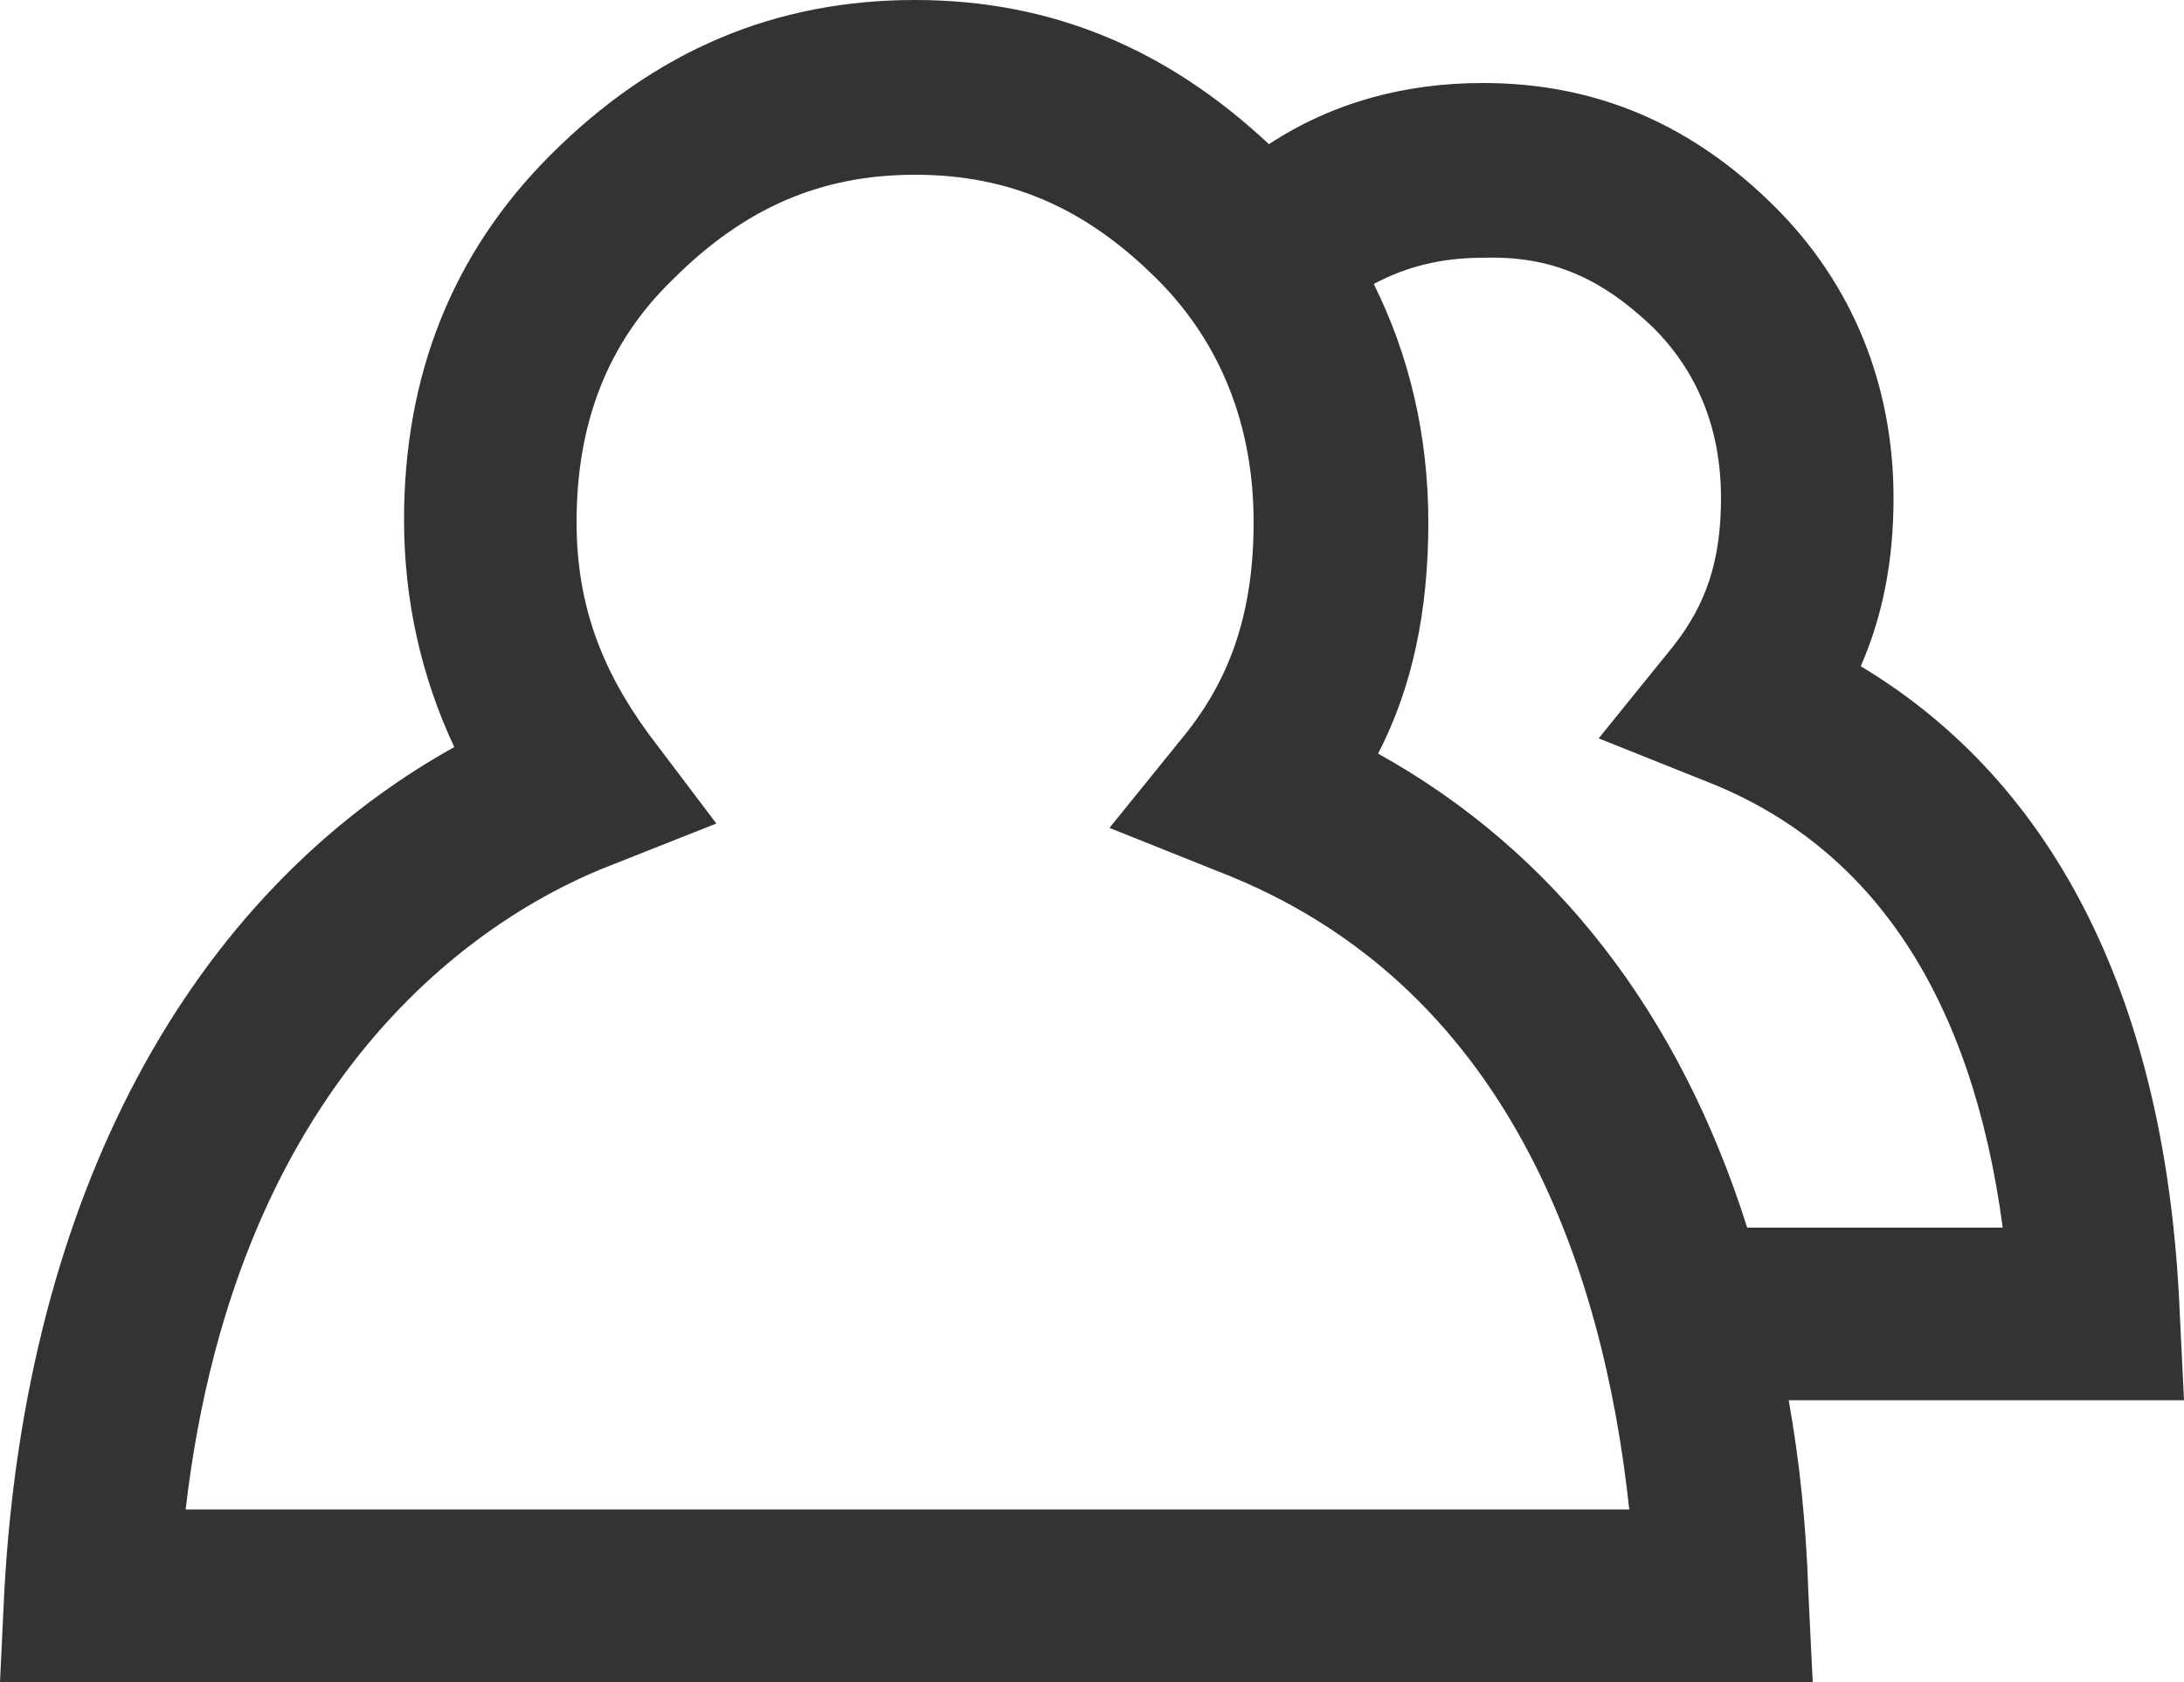
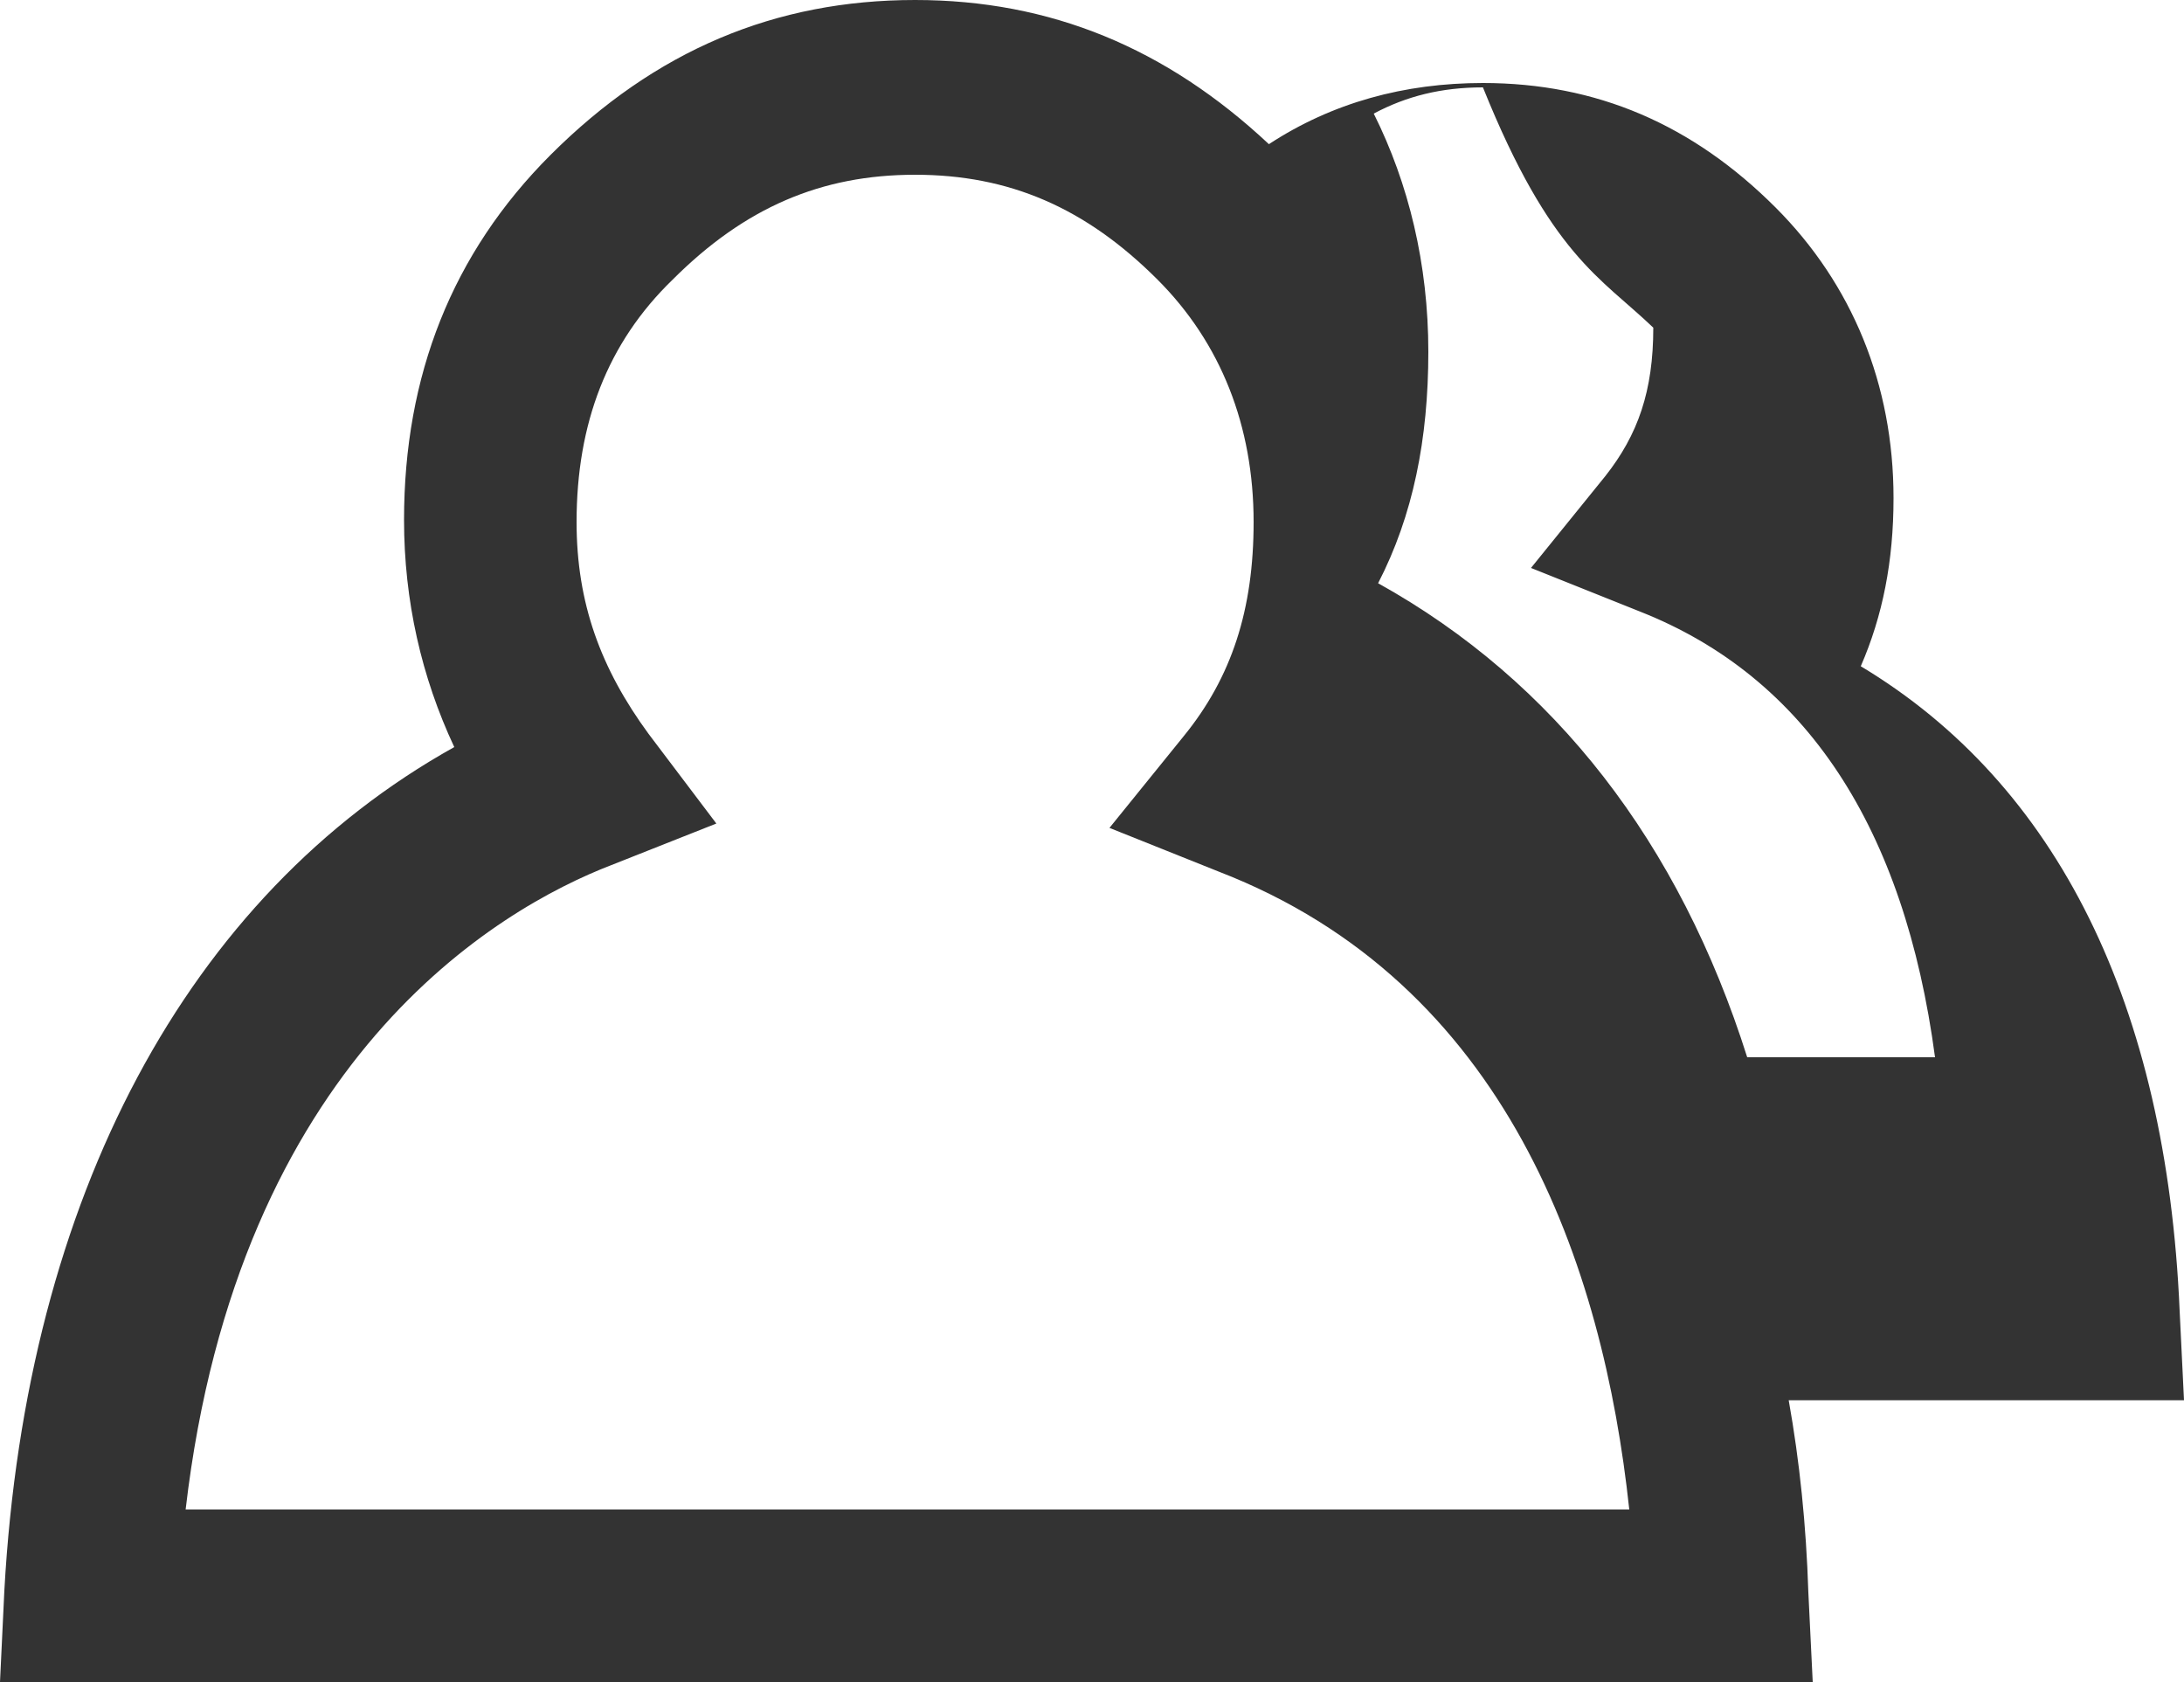
<svg xmlns="http://www.w3.org/2000/svg" version="1.1" id="Layer_1" x="0px" y="0px" viewBox="0 0 100 77" style="enable-background:new 0 0 100 77;" xml:space="preserve">
  <style type="text/css">
	.st0{fill:#333333;}
</style>
-   <path class="st0" d="M81.9,64.1H100l-0.2-4.1c-0.6-14-5.6-24.1-14.6-29.5c1-2.3,1.5-4.8,1.5-7.7c0-5.2-1.9-9.8-5.4-13.3  c-3.8-3.8-8.2-5.7-13.4-5.7c-3.6,0-6.9,0.9-9.8,2.8C53.4,2.2,48.1,0,41.9,0C35.5,0,30,2.3,25.2,7.1c-4.5,4.5-6.7,10.1-6.7,16.7  c0,3.7,0.8,7.2,2.3,10.4C8.6,41,1.2,54.8,0.2,72.8L0,77h83l-0.2-4.1C82.7,69.8,82.4,66.9,81.9,64.1z M75.7,15c2,2,3.1,4.6,3.1,7.8  c0,2.9-0.7,4.9-2.2,6.8l-3.4,4.2l5,2c7.6,3,12.1,9.9,13.5,20.4H80c-3.1-9.8-8.8-17.2-16.9-21.7c1.6-3.1,2.3-6.6,2.3-10.6  c0-4-0.9-7.7-2.5-10.9c1.5-0.8,3.1-1.2,5-1.2C71,11.7,73.3,12.7,75.7,15z M8.5,69.1c2.4-20.6,14.3-27.5,19.5-29.5l4.8-1.9l-3.1-4.1  c-2.2-3-3.3-6-3.3-9.7c0-4.5,1.4-8.2,4.4-11.1c3.3-3.3,6.8-4.8,11.1-4.8s7.8,1.5,11.1,4.8c2.9,2.9,4.4,6.7,4.4,11.1  c0,4-1,7.1-3.2,9.8l-3.4,4.2l5,2C69,45,73.4,57.9,74.6,69.1H8.5z" />
+   <path class="st0" d="M81.9,64.1H100l-0.2-4.1c-0.6-14-5.6-24.1-14.6-29.5c1-2.3,1.5-4.8,1.5-7.7c0-5.2-1.9-9.8-5.4-13.3  c-3.8-3.8-8.2-5.7-13.4-5.7c-3.6,0-6.9,0.9-9.8,2.8C53.4,2.2,48.1,0,41.9,0C35.5,0,30,2.3,25.2,7.1c-4.5,4.5-6.7,10.1-6.7,16.7  c0,3.7,0.8,7.2,2.3,10.4C8.6,41,1.2,54.8,0.2,72.8L0,77h83l-0.2-4.1C82.7,69.8,82.4,66.9,81.9,64.1z M75.7,15c0,2.9-0.7,4.9-2.2,6.8l-3.4,4.2l5,2c7.6,3,12.1,9.9,13.5,20.4H80c-3.1-9.8-8.8-17.2-16.9-21.7c1.6-3.1,2.3-6.6,2.3-10.6  c0-4-0.9-7.7-2.5-10.9c1.5-0.8,3.1-1.2,5-1.2C71,11.7,73.3,12.7,75.7,15z M8.5,69.1c2.4-20.6,14.3-27.5,19.5-29.5l4.8-1.9l-3.1-4.1  c-2.2-3-3.3-6-3.3-9.7c0-4.5,1.4-8.2,4.4-11.1c3.3-3.3,6.8-4.8,11.1-4.8s7.8,1.5,11.1,4.8c2.9,2.9,4.4,6.7,4.4,11.1  c0,4-1,7.1-3.2,9.8l-3.4,4.2l5,2C69,45,73.4,57.9,74.6,69.1H8.5z" />
</svg>